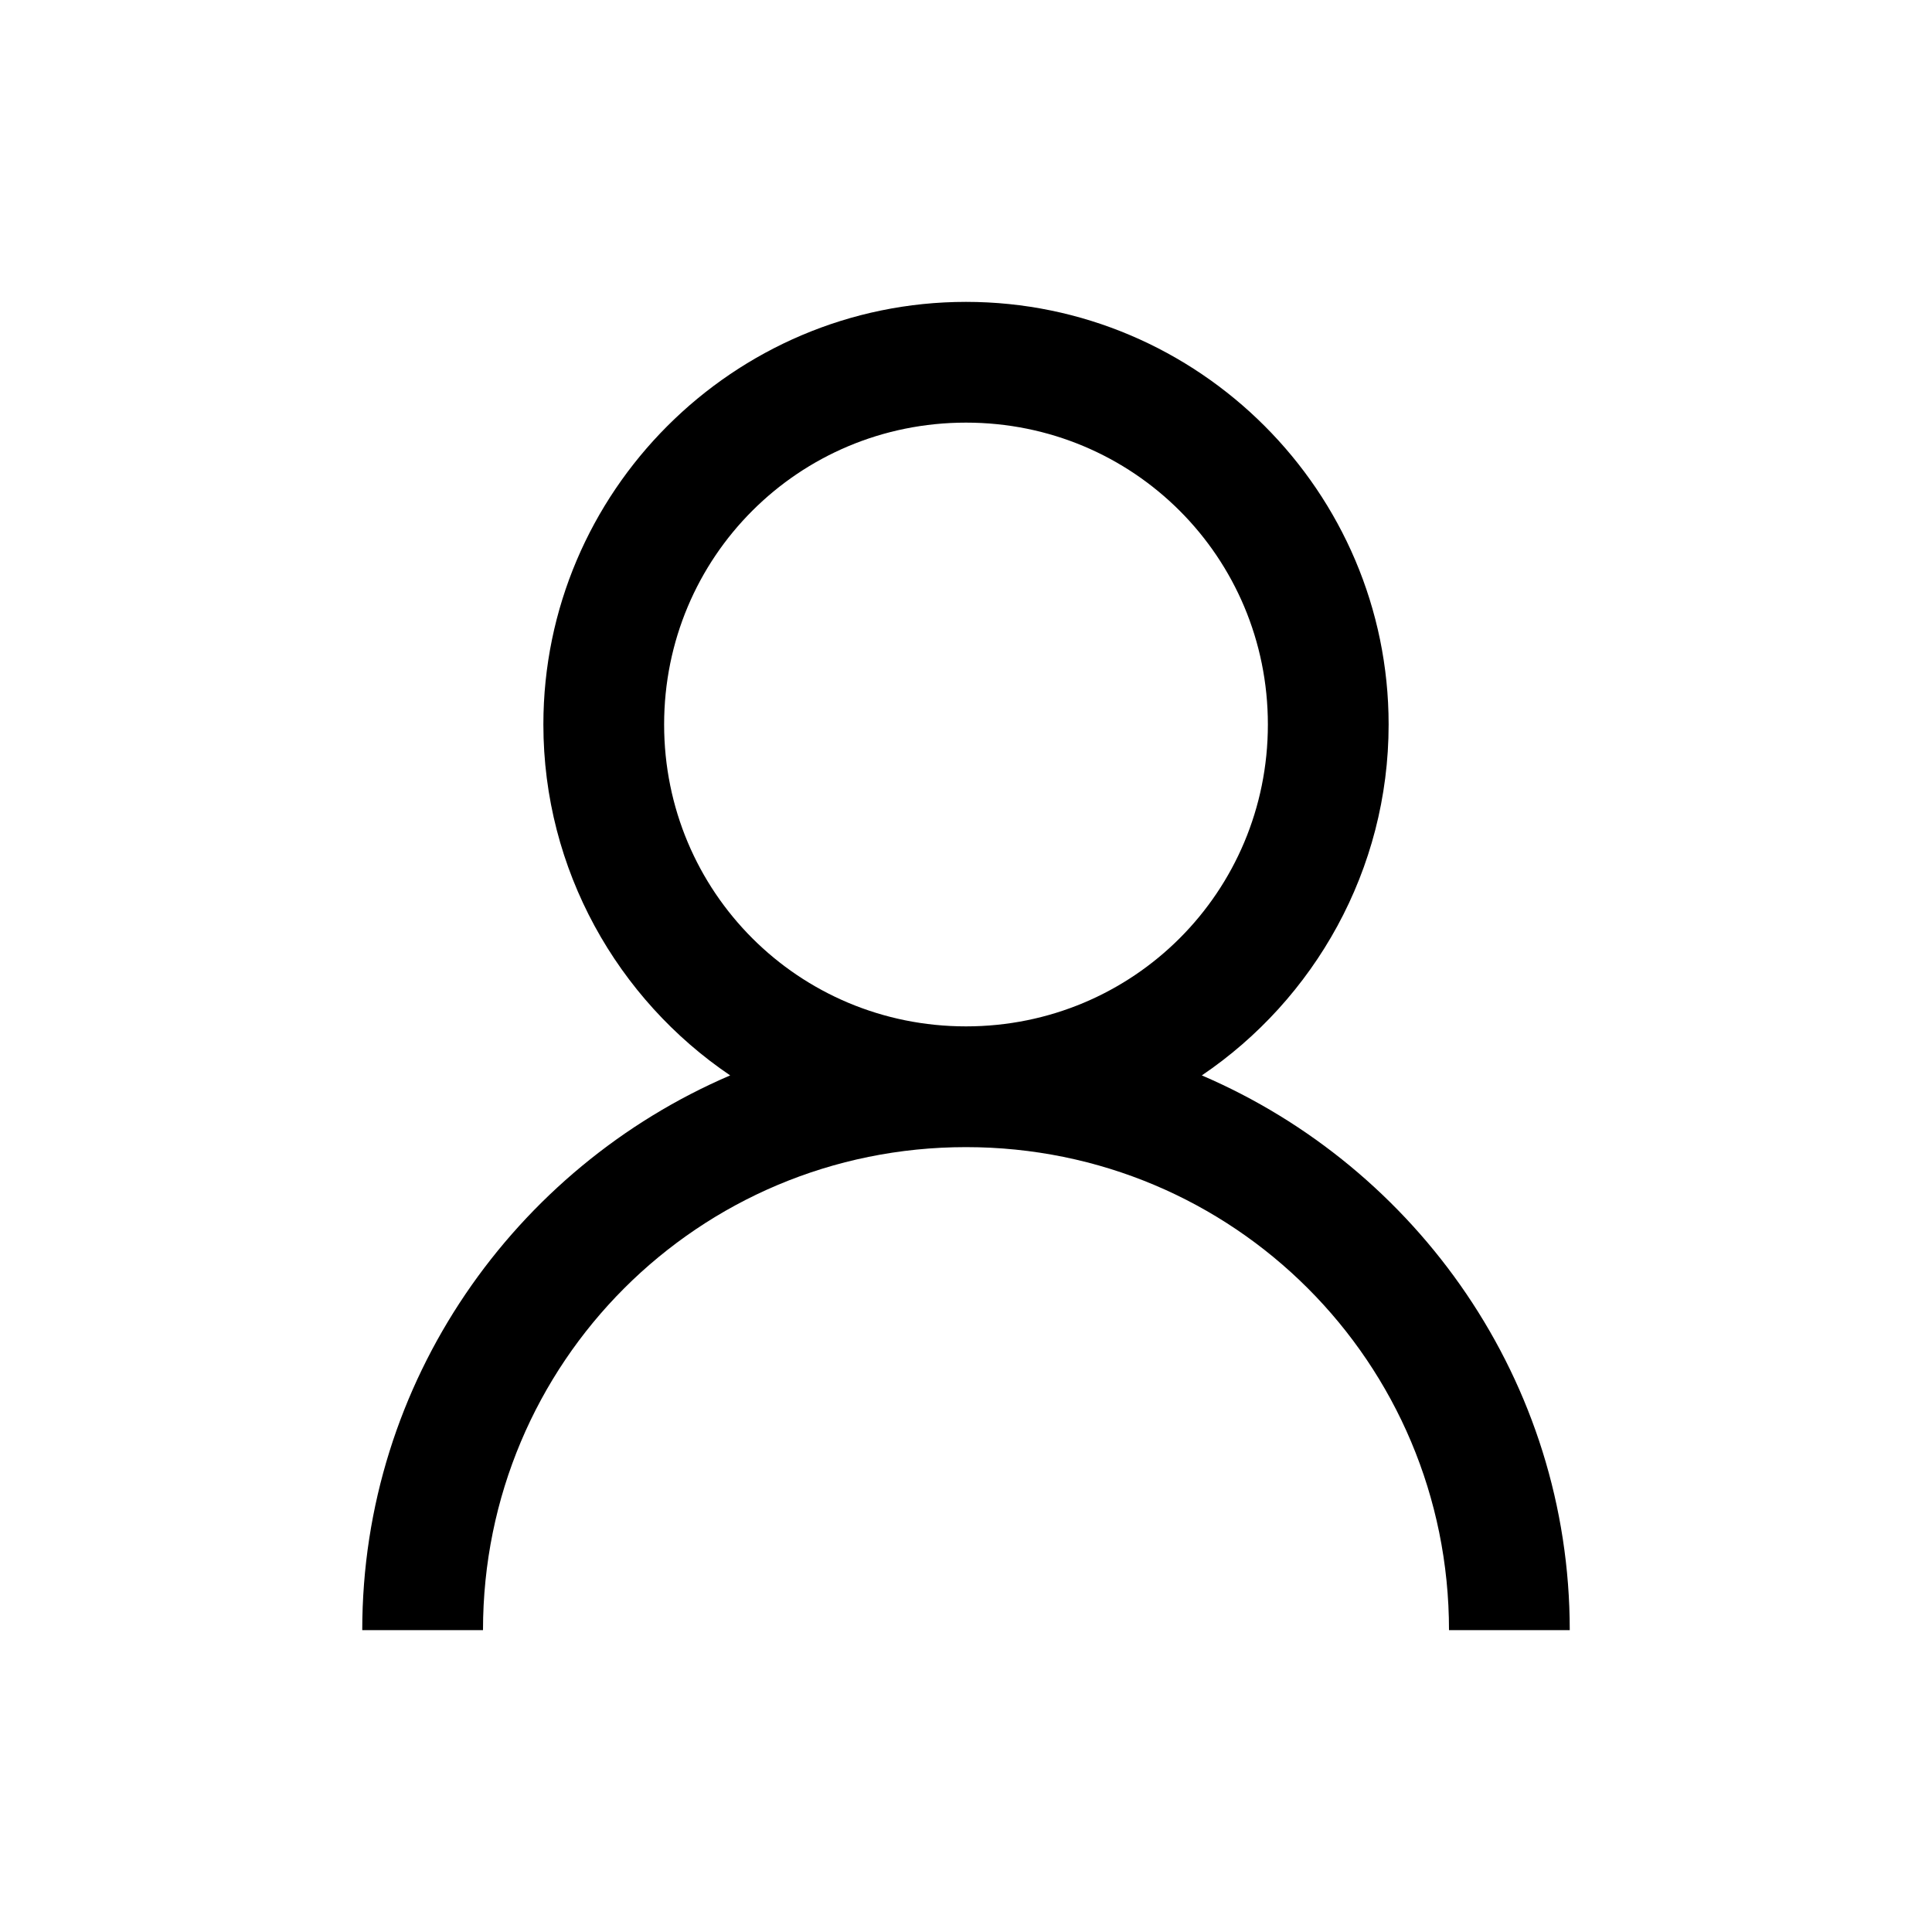
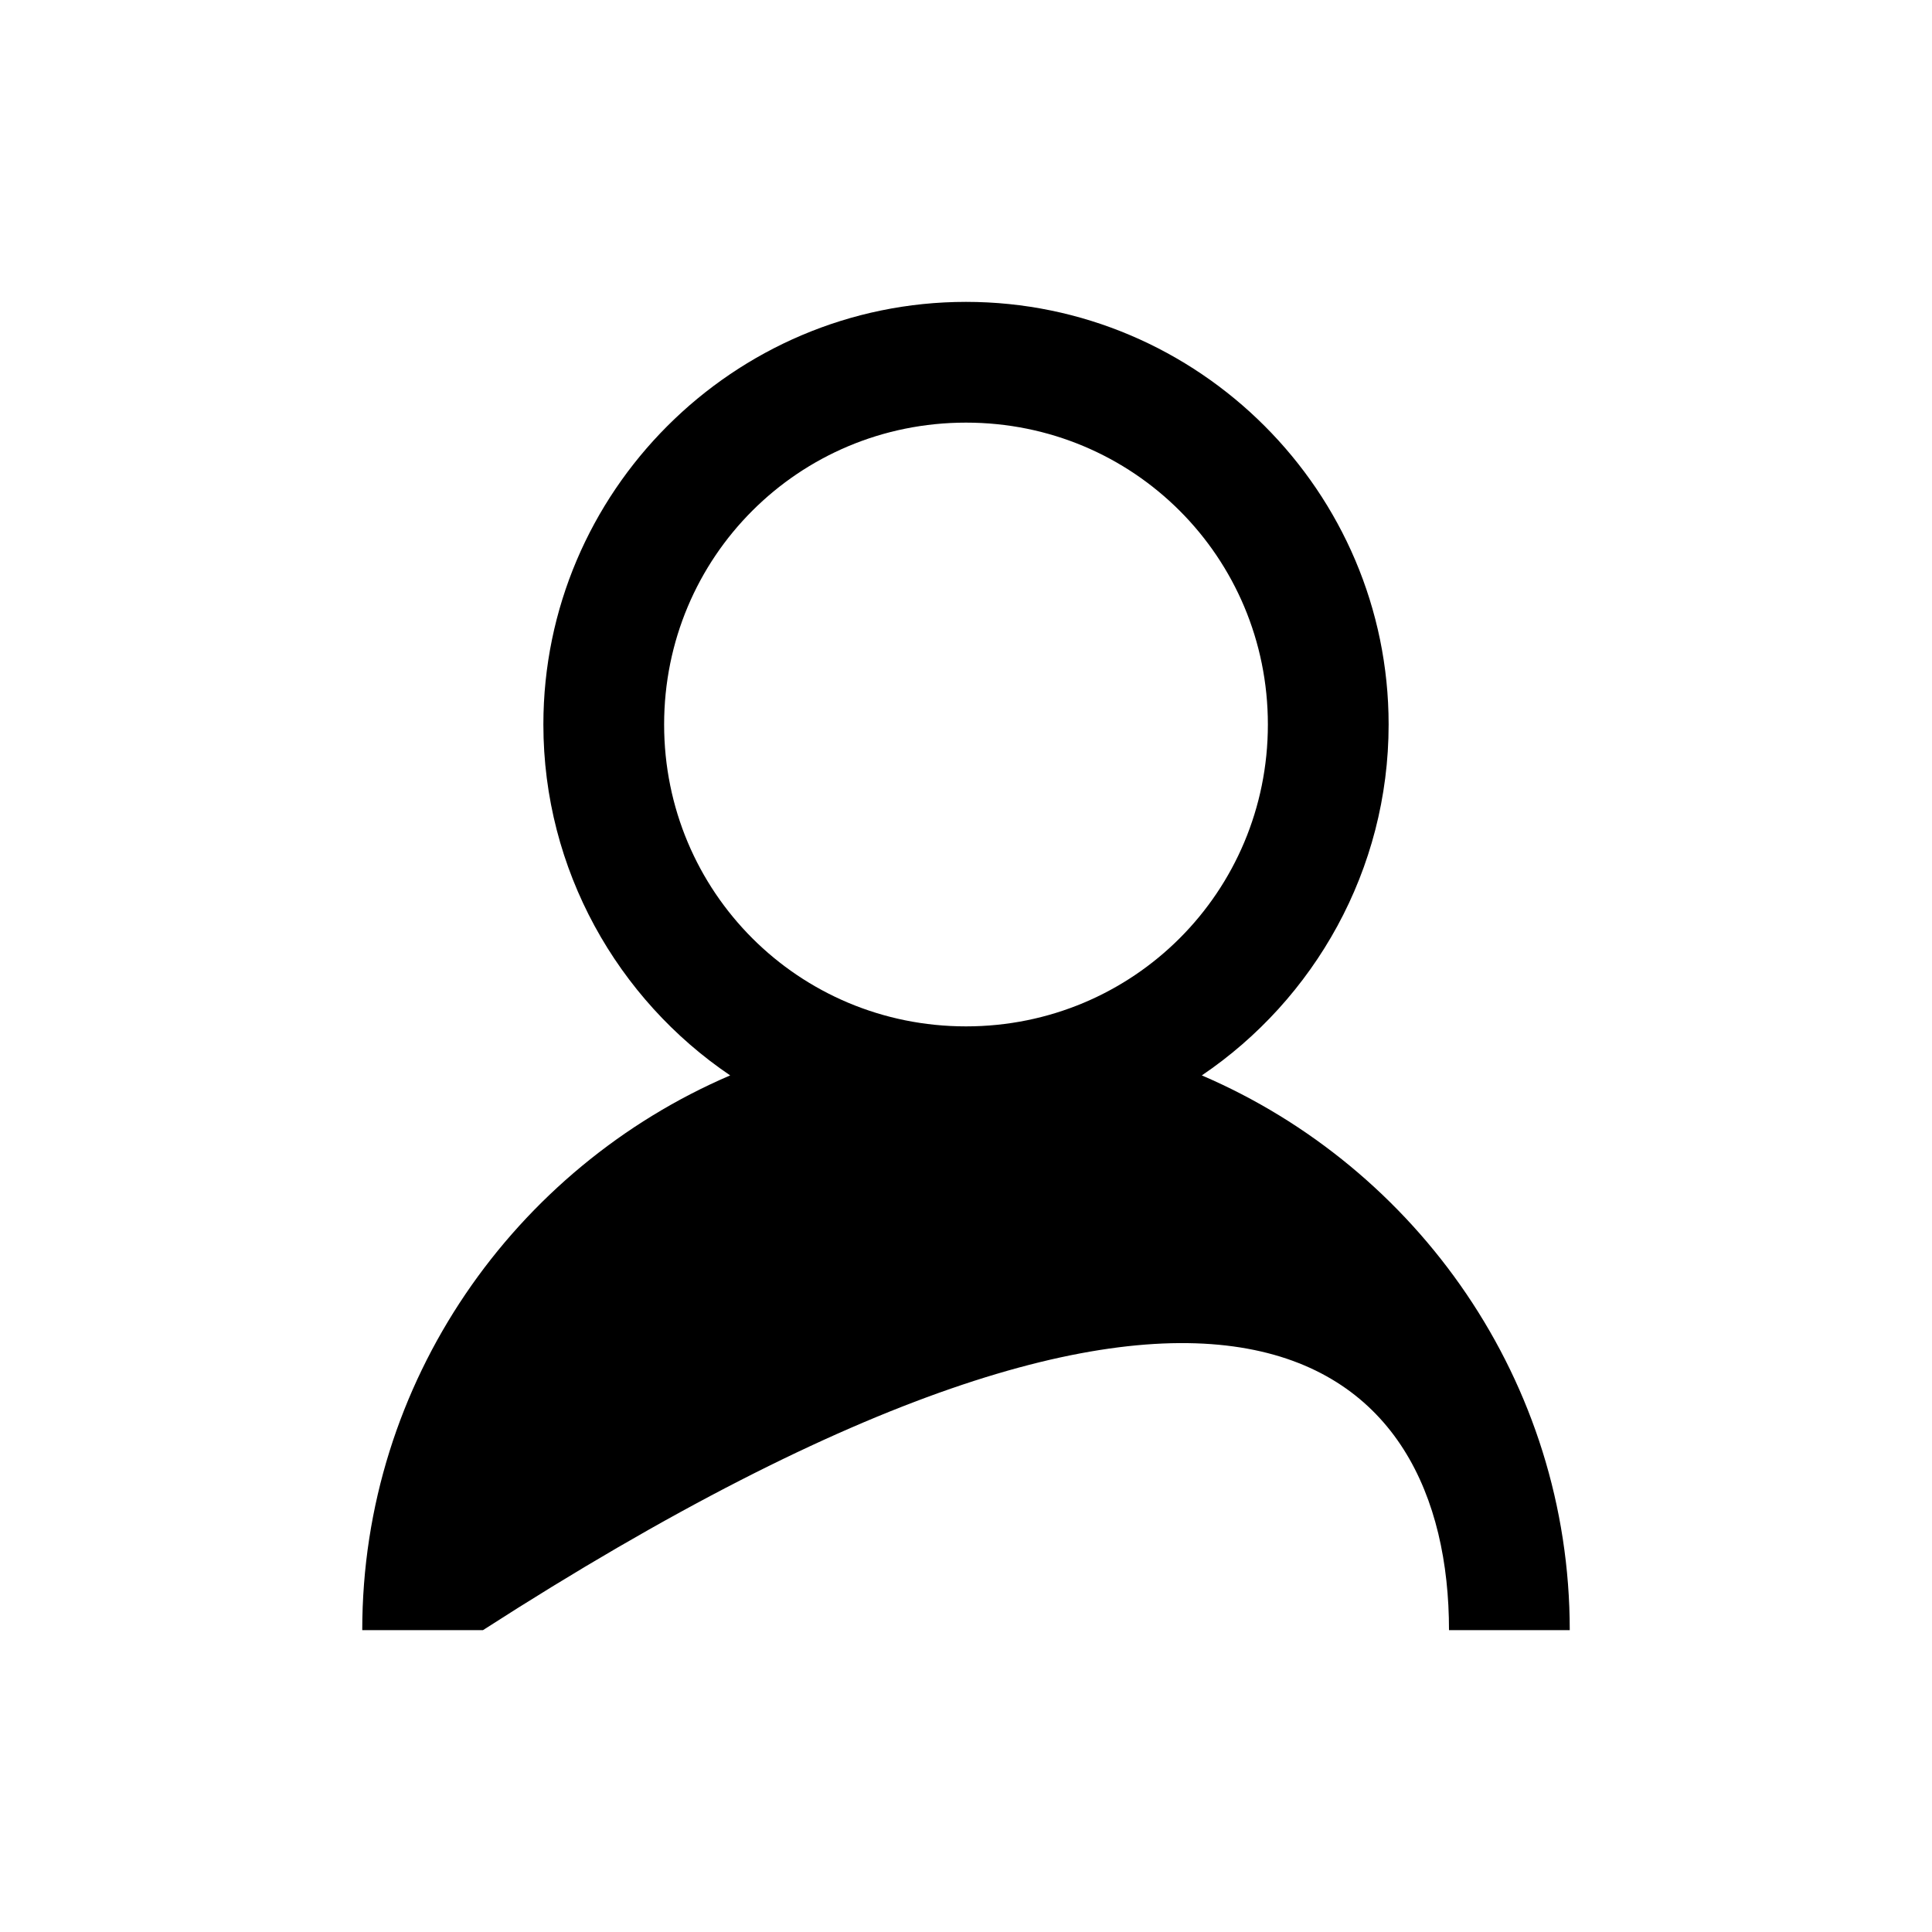
<svg xmlns="http://www.w3.org/2000/svg" viewBox="0 0 32 32">
-   <path fill="#000" style="text-indent:0;text-align:start;line-height:normal;text-transform:none;block-progression:tb;-inkscape-font-specification:Bitstream Vera Sans" d="M 16 5 C 12.146 5 9 8.146 9 12 C 9 14.409 10.231 16.552 12.094 17.812 C 8.527 19.342 6 22.881 6 27 L 8 27 C 8 22.569 11.569 19 16 19 C 20.431 19 24 22.569 24 27 L 26 27 C 26 22.881 23.473 19.342 19.906 17.812 C 21.769 16.552 23 14.409 23 12 C 23 8.146 19.854 5 16 5 z M 16 7 C 18.773 7 21 9.227 21 12 C 21 14.773 18.773 17 16 17 C 13.227 17 11 14.773 11 12 C 11 9.227 13.227 7 16 7 z" color="#fff" overflow="visible" font-family="Bitstream Vera Sans" />
+   <path fill="#000" style="text-indent:0;text-align:start;line-height:normal;text-transform:none;block-progression:tb;-inkscape-font-specification:Bitstream Vera Sans" d="M 16 5 C 12.146 5 9 8.146 9 12 C 9 14.409 10.231 16.552 12.094 17.812 C 8.527 19.342 6 22.881 6 27 L 8 27 C 20.431 19 24 22.569 24 27 L 26 27 C 26 22.881 23.473 19.342 19.906 17.812 C 21.769 16.552 23 14.409 23 12 C 23 8.146 19.854 5 16 5 z M 16 7 C 18.773 7 21 9.227 21 12 C 21 14.773 18.773 17 16 17 C 13.227 17 11 14.773 11 12 C 11 9.227 13.227 7 16 7 z" color="#fff" overflow="visible" font-family="Bitstream Vera Sans" />
</svg>